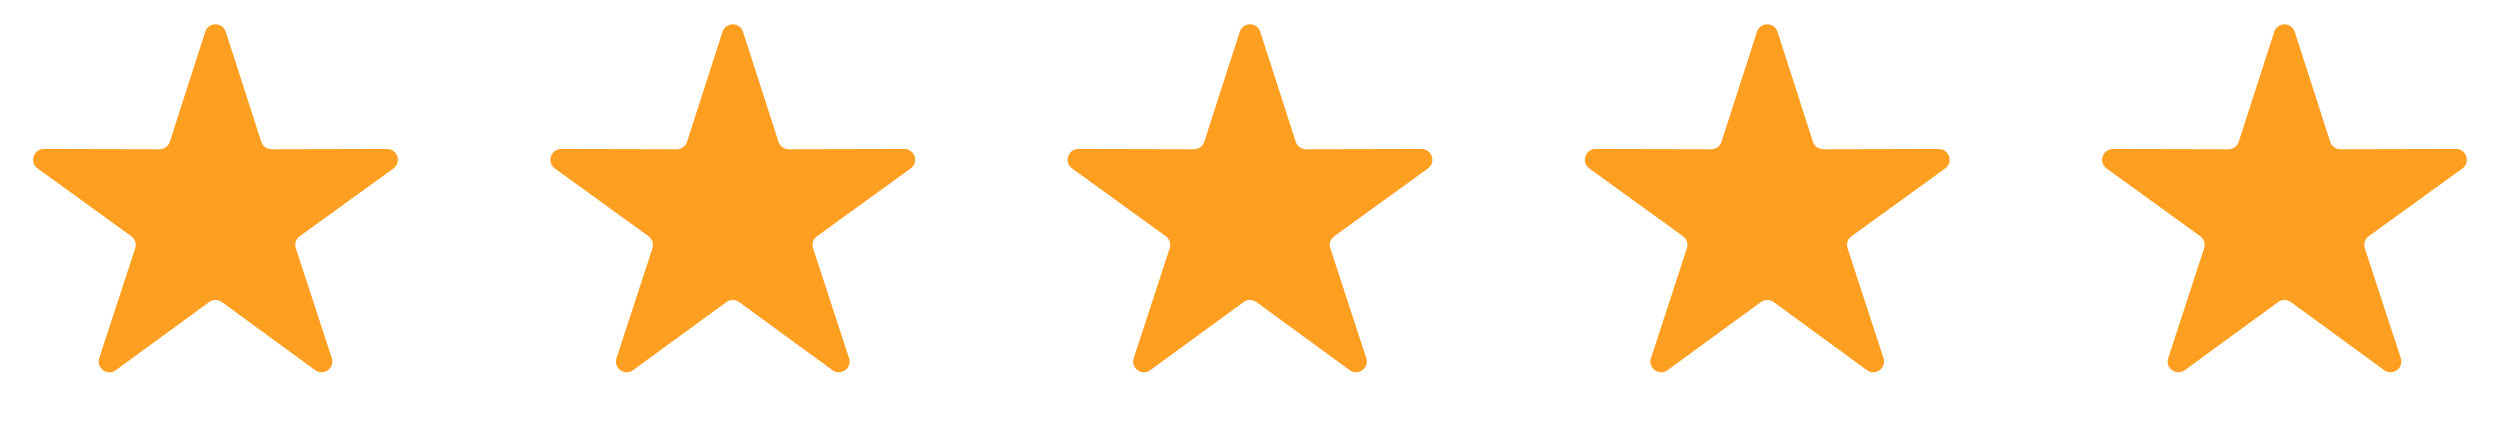
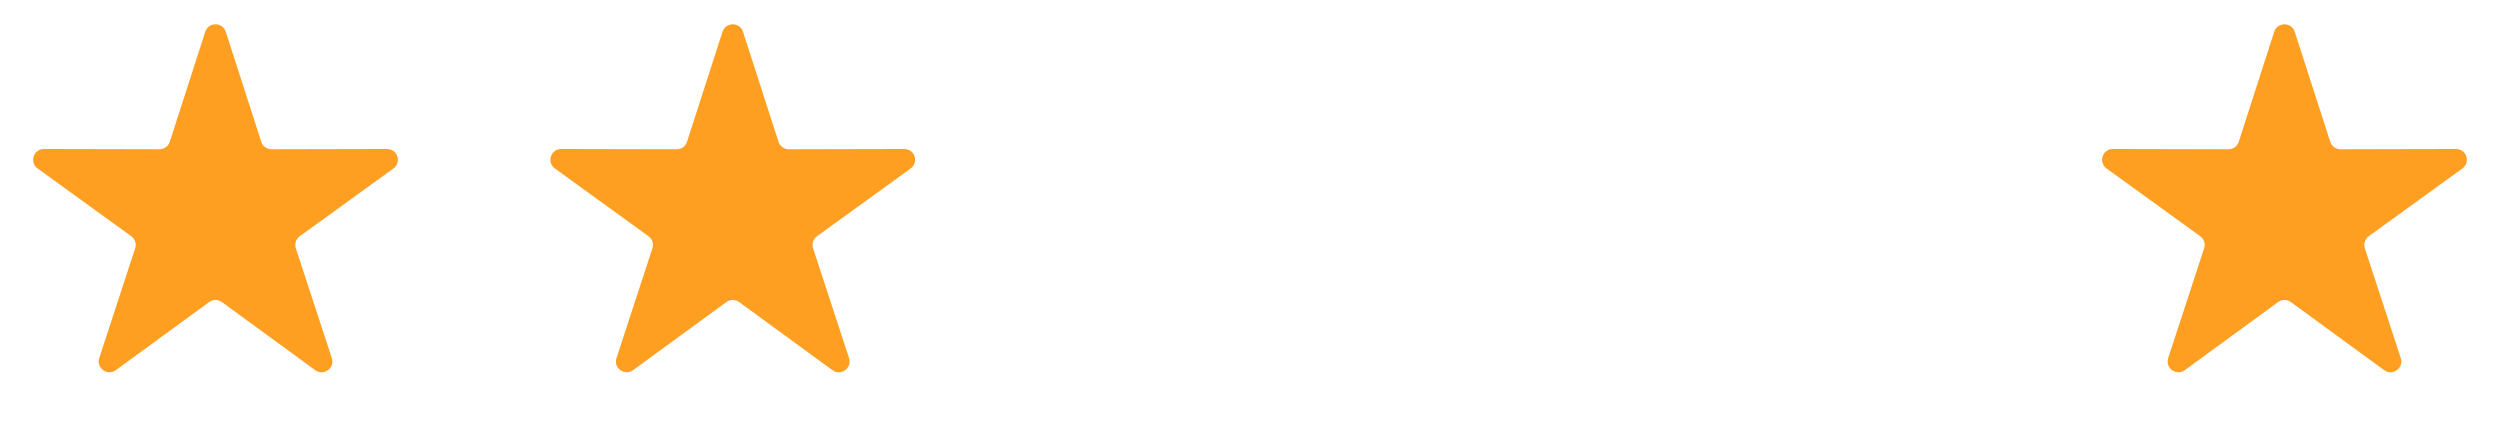
<svg xmlns="http://www.w3.org/2000/svg" fill="none" height="100%" overflow="visible" preserveAspectRatio="none" style="display: block;" viewBox="0 0 116 20" width="100%">
  <g id="Frame 39">
    <path d="M9.524 1.476C9.673 1.013 10.327 1.013 10.476 1.476L12.122 6.578C12.188 6.785 12.381 6.925 12.598 6.925L17.96 6.913C18.446 6.912 18.648 7.534 18.254 7.818L13.91 10.96C13.734 11.088 13.66 11.315 13.727 11.521L15.396 16.617C15.547 17.078 15.018 17.462 14.626 17.176L10.295 14.015C10.119 13.887 9.881 13.887 9.705 14.015L5.374 17.176C4.982 17.462 4.453 17.078 4.604 16.617L6.272 11.521C6.34 11.315 6.266 11.088 6.09 10.96L1.746 7.818C1.352 7.534 1.554 6.912 2.04 6.913L7.401 6.925C7.619 6.925 7.812 6.785 7.878 6.578L9.524 1.476Z" fill="#FF9F21" id="Star 1" />
    <path d="M33.524 1.476C33.673 1.013 34.327 1.013 34.476 1.476L36.122 6.578C36.188 6.785 36.381 6.925 36.599 6.925L41.96 6.913C42.446 6.912 42.648 7.534 42.254 7.818L37.91 10.96C37.734 11.088 37.66 11.315 37.727 11.521L39.395 16.617C39.547 17.078 39.018 17.462 38.626 17.176L34.295 14.015C34.119 13.887 33.881 13.887 33.705 14.015L29.374 17.176C28.982 17.462 28.453 17.078 28.605 16.617L30.273 11.521C30.34 11.315 30.266 11.088 30.09 10.96L25.746 7.818C25.352 7.534 25.554 6.912 26.04 6.913L31.401 6.925C31.619 6.925 31.812 6.785 31.878 6.578L33.524 1.476Z" fill="#FF9F21" id="Star 2" />
-     <path d="M57.524 1.476C57.673 1.013 58.327 1.013 58.476 1.476L60.122 6.578C60.188 6.785 60.381 6.925 60.599 6.925L65.96 6.913C66.446 6.912 66.648 7.534 66.254 7.818L61.91 10.96C61.734 11.088 61.66 11.315 61.727 11.521L63.395 16.617C63.547 17.078 63.018 17.462 62.626 17.176L58.295 14.015C58.119 13.887 57.881 13.887 57.705 14.015L53.374 17.176C52.982 17.462 52.453 17.078 52.605 16.617L54.273 11.521C54.34 11.315 54.266 11.088 54.09 10.96L49.746 7.818C49.352 7.534 49.554 6.912 50.04 6.913L55.401 6.925C55.619 6.925 55.812 6.785 55.878 6.578L57.524 1.476Z" fill="#FF9F21" id="Star 3" />
-     <path d="M81.524 1.476C81.673 1.013 82.327 1.013 82.476 1.476L84.122 6.578C84.188 6.785 84.381 6.925 84.599 6.925L89.96 6.913C90.446 6.912 90.648 7.534 90.254 7.818L85.91 10.96C85.734 11.088 85.66 11.315 85.728 11.521L87.395 16.617C87.547 17.078 87.018 17.462 86.626 17.176L82.295 14.015C82.119 13.887 81.881 13.887 81.705 14.015L77.374 17.176C76.982 17.462 76.453 17.078 76.605 16.617L78.272 11.521C78.34 11.315 78.266 11.088 78.09 10.96L73.746 7.818C73.352 7.534 73.554 6.912 74.04 6.913L79.401 6.925C79.619 6.925 79.812 6.785 79.878 6.578L81.524 1.476Z" fill="#FF9F21" id="Star 4" />
    <path d="M105.524 1.476C105.673 1.013 106.327 1.013 106.476 1.476L108.122 6.578C108.188 6.785 108.381 6.925 108.599 6.925L113.96 6.913C114.446 6.912 114.648 7.534 114.254 7.818L109.91 10.96C109.734 11.088 109.66 11.315 109.728 11.521L111.396 16.617C111.547 17.078 111.018 17.462 110.626 17.176L106.295 14.015C106.119 13.887 105.881 13.887 105.705 14.015L101.374 17.176C100.982 17.462 100.453 17.078 100.604 16.617L102.272 11.521C102.34 11.315 102.266 11.088 102.09 10.96L97.746 7.818C97.352 7.534 97.554 6.912 98.04 6.913L103.401 6.925C103.619 6.925 103.812 6.785 103.878 6.578L105.524 1.476Z" fill="#FF9F21" id="Star 5" />
  </g>
</svg>